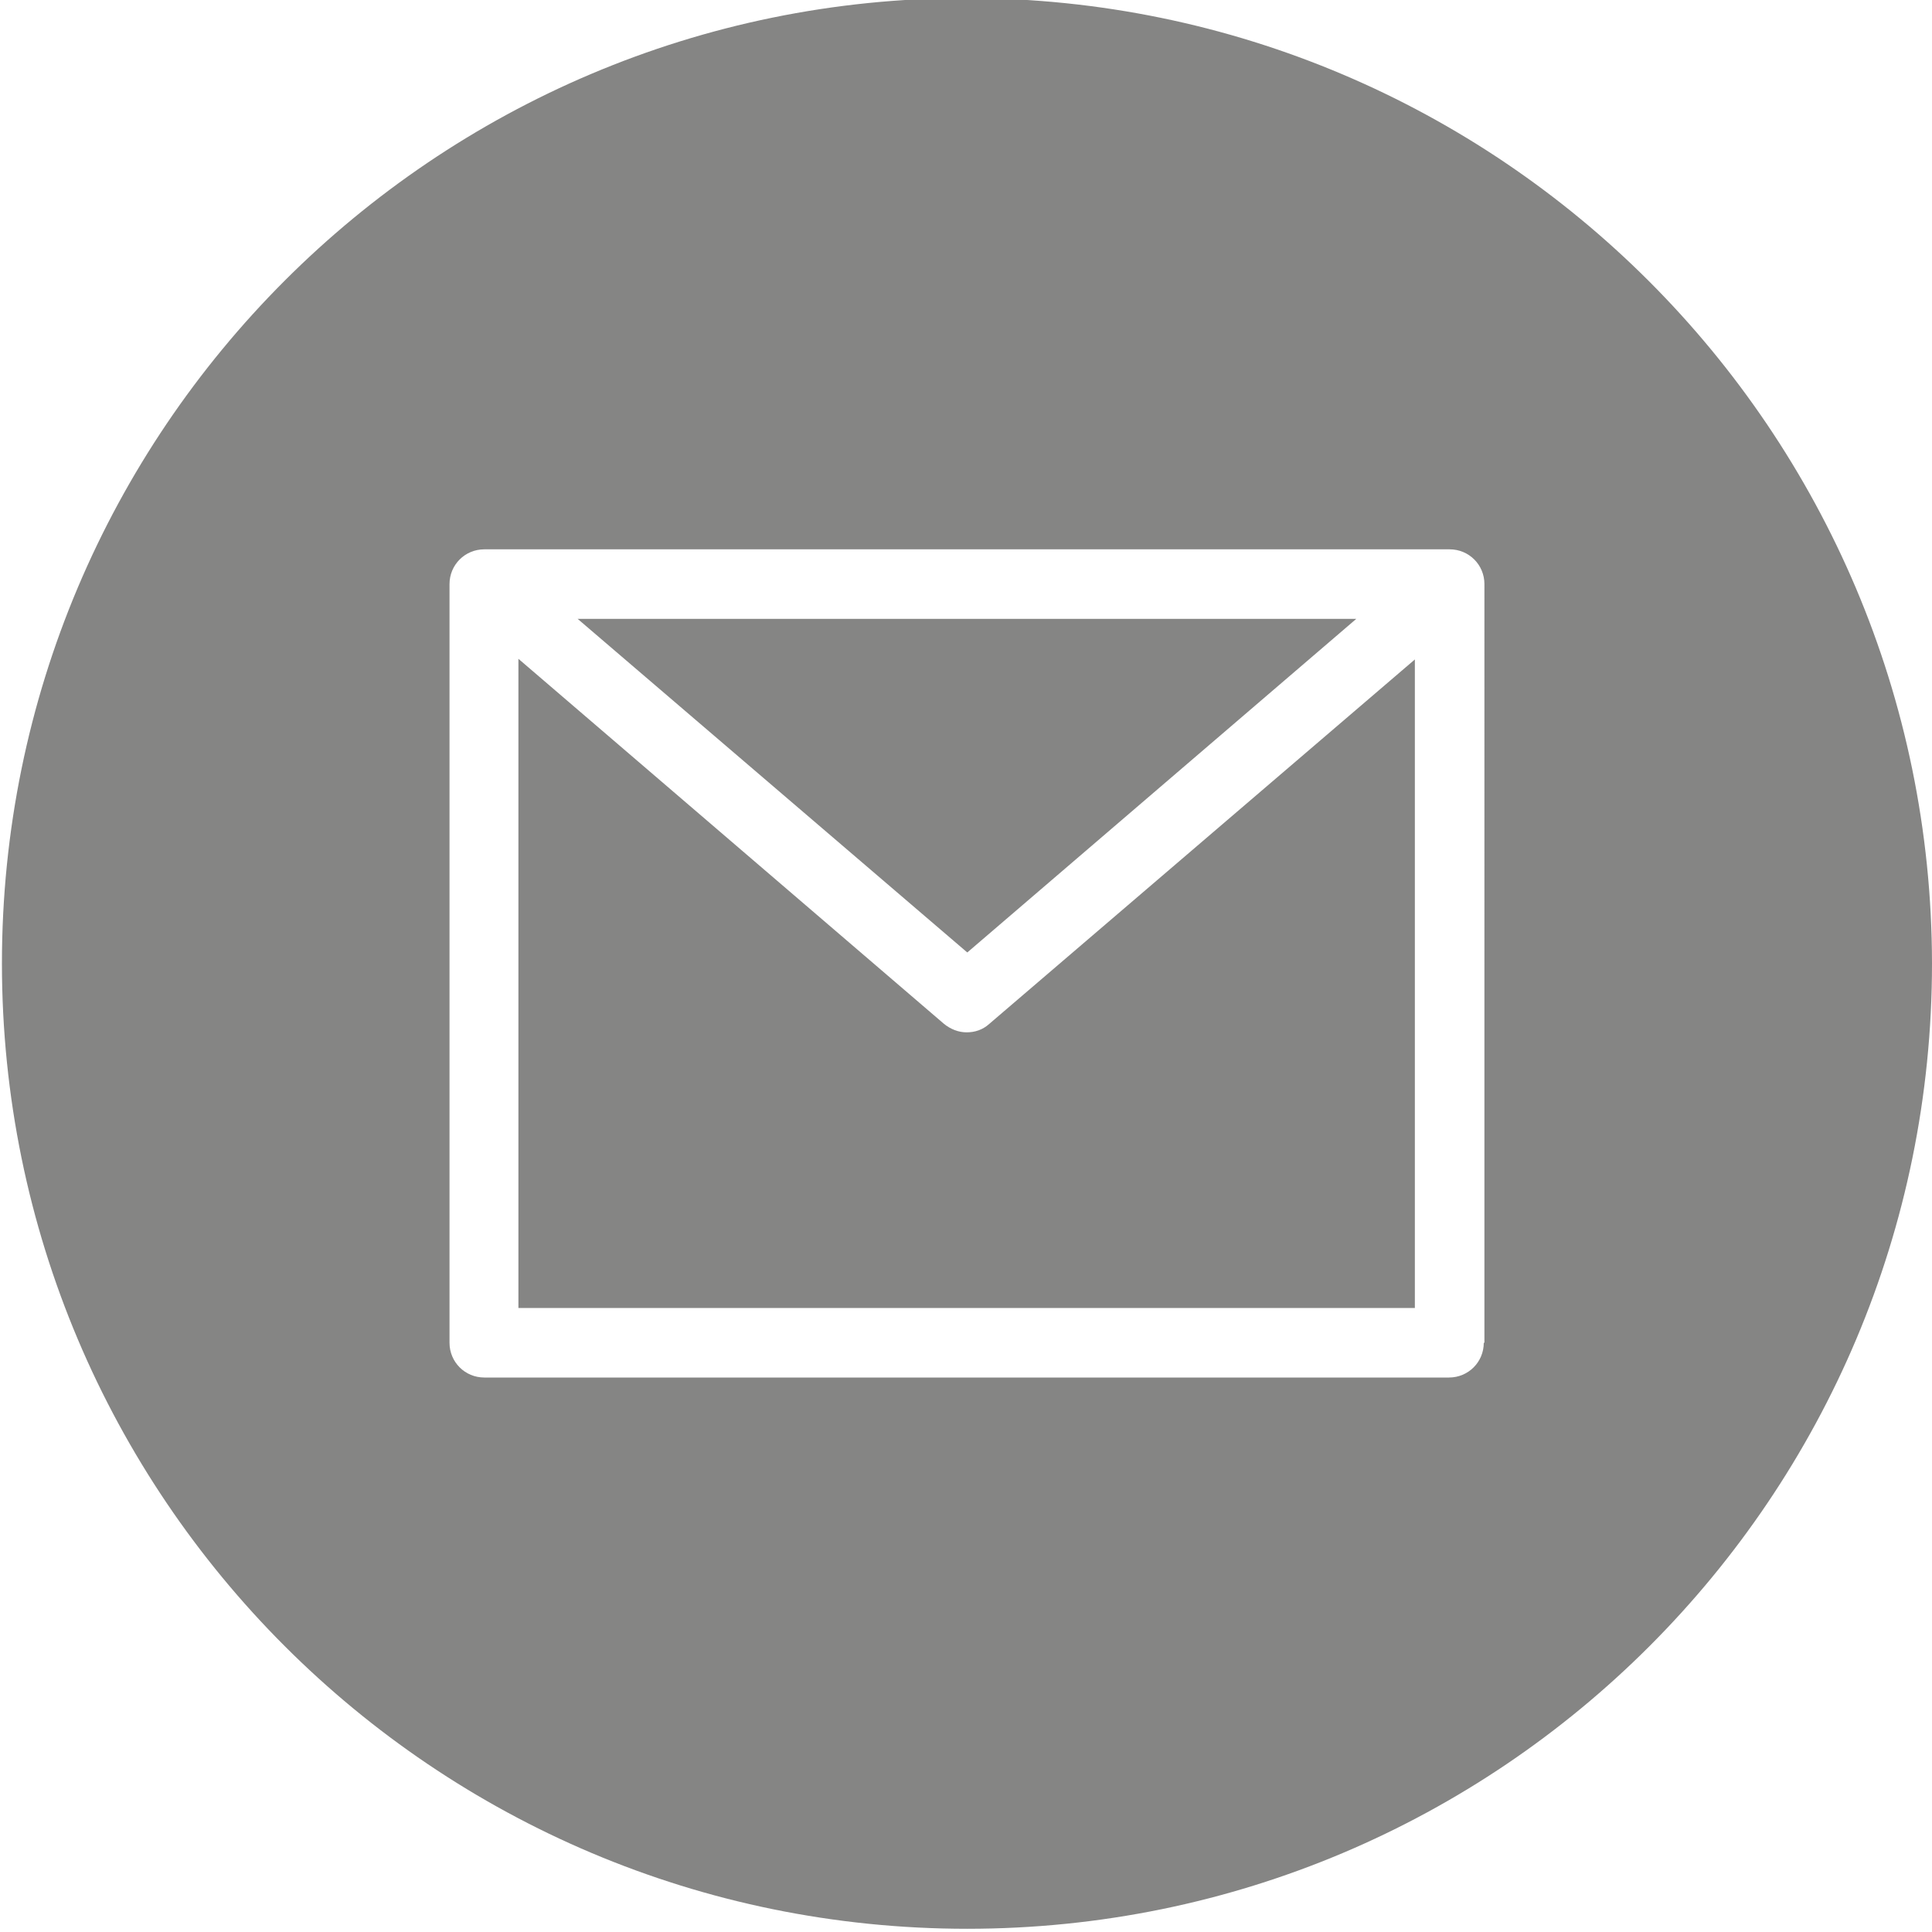
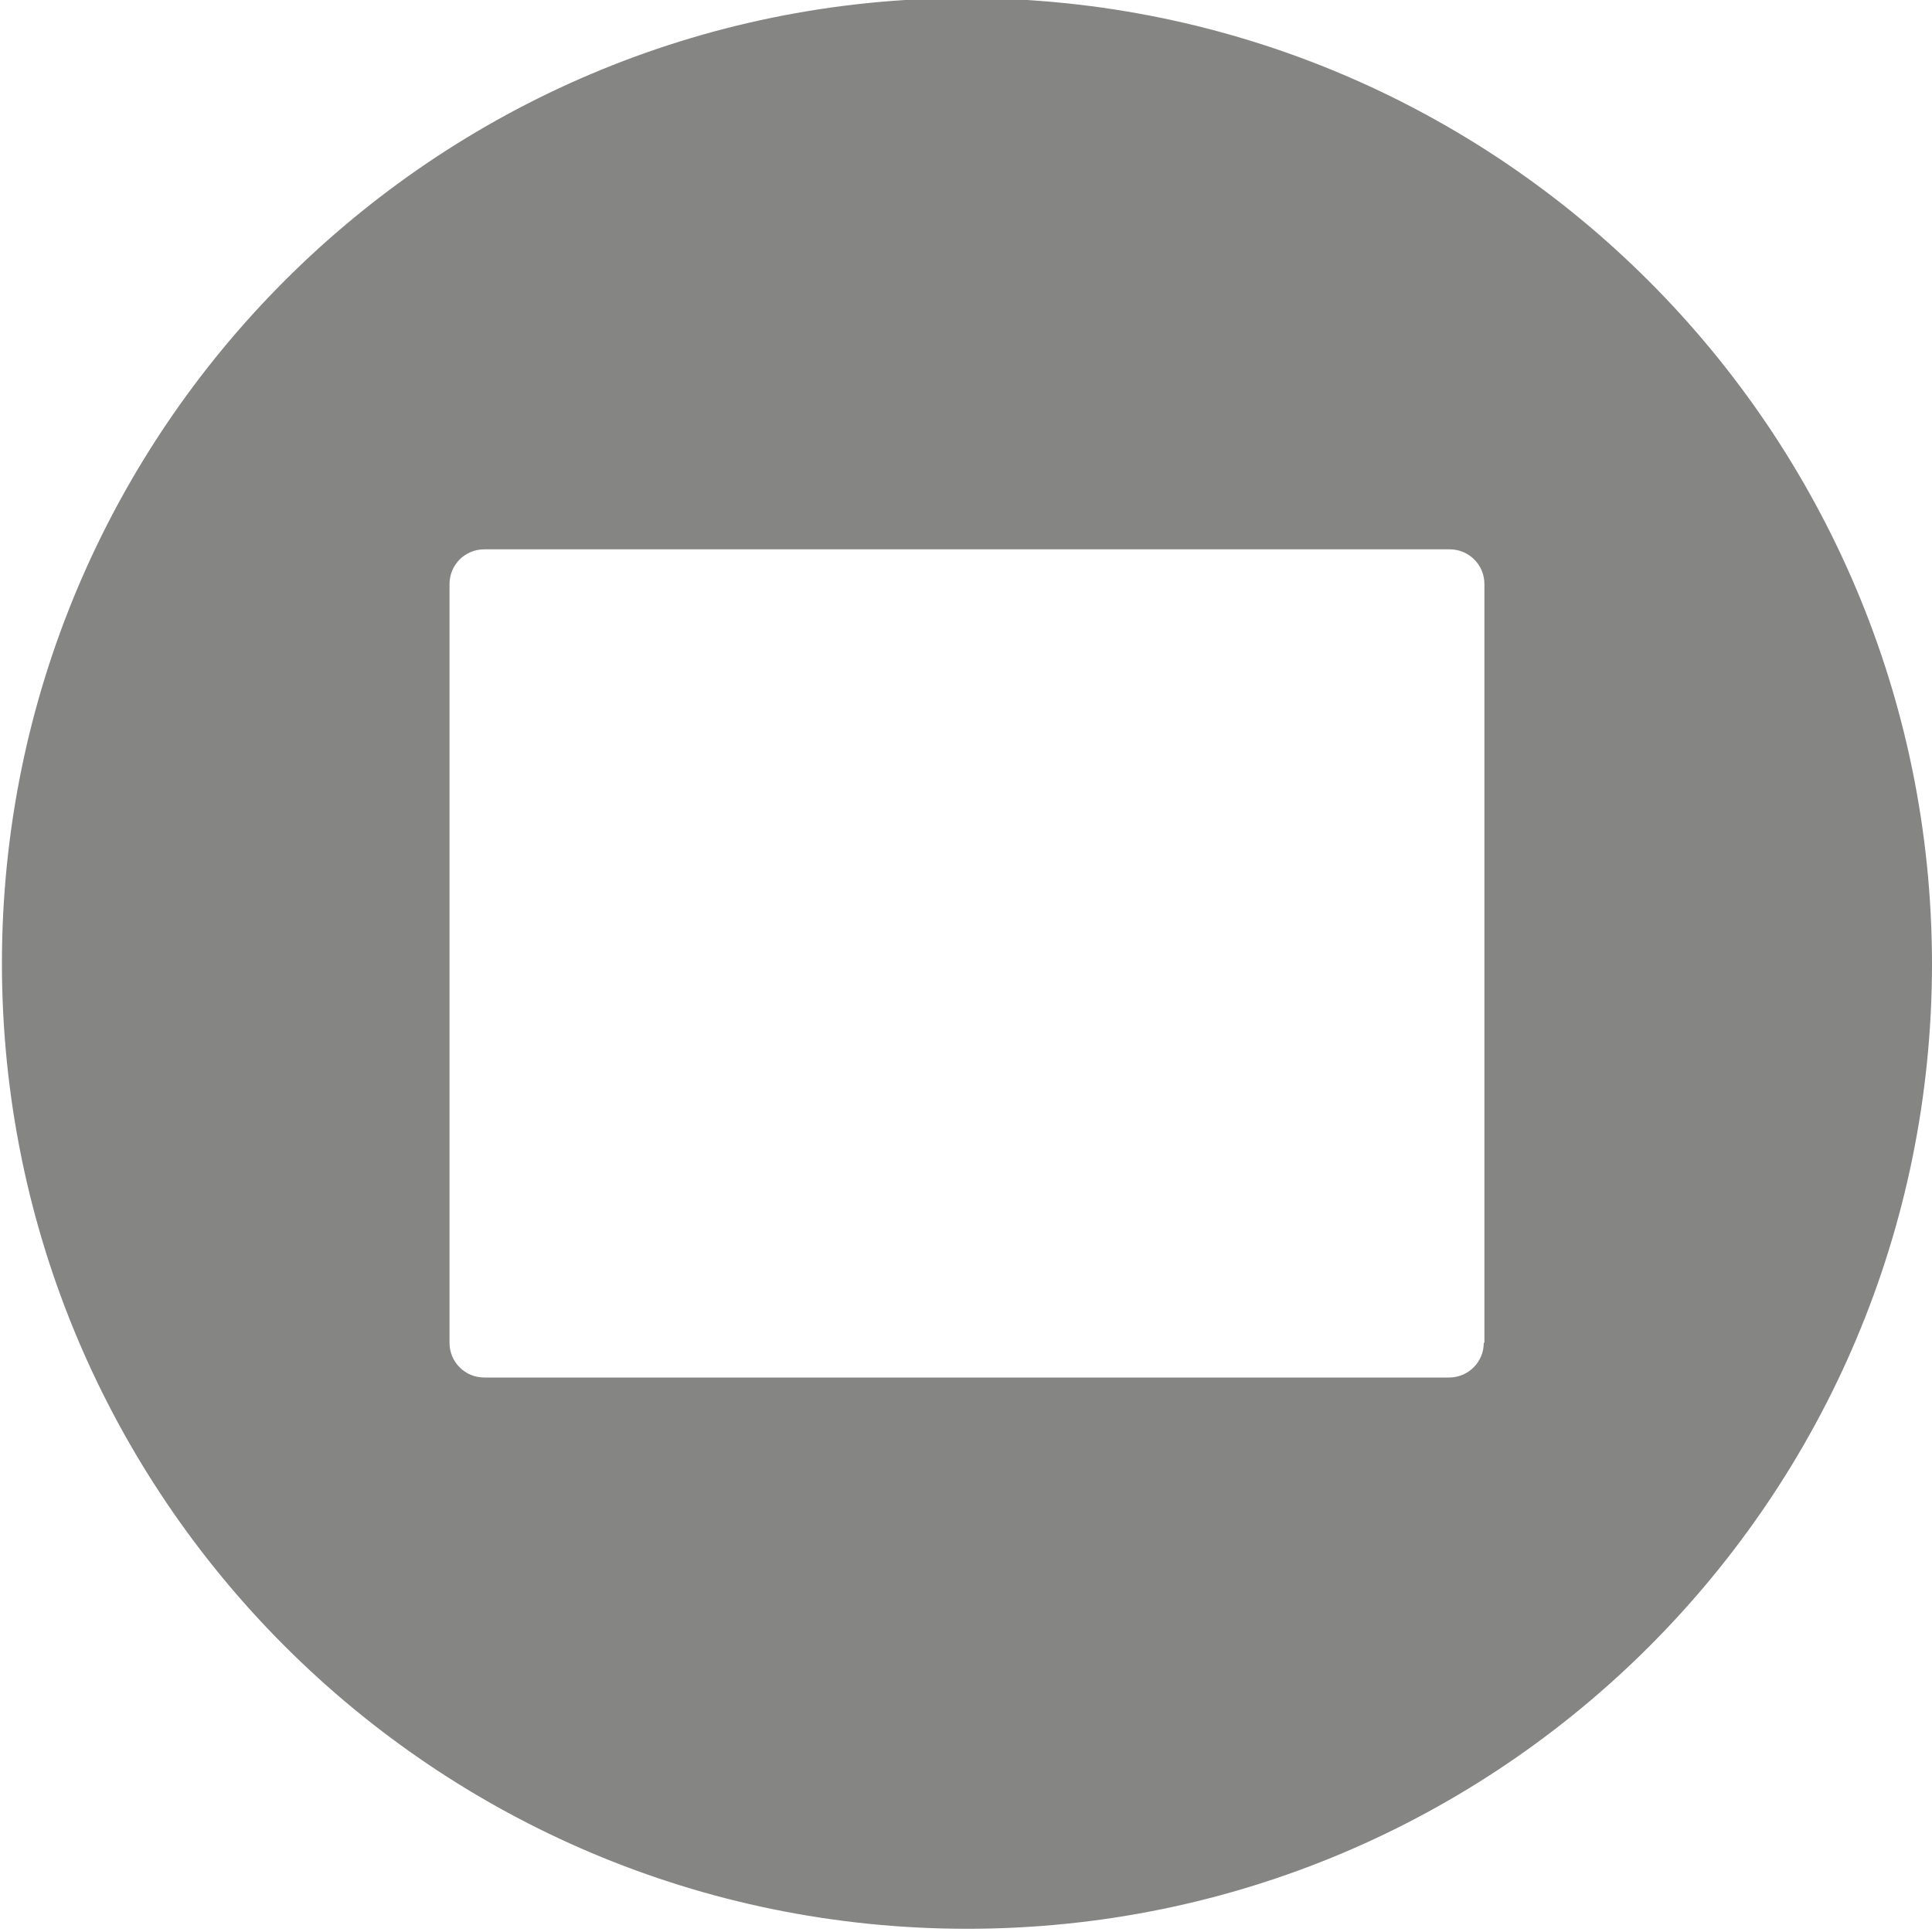
<svg xmlns="http://www.w3.org/2000/svg" version="1.1" id="Layer_1" x="0px" y="0px" viewBox="0 0 300 300" style="enable-background:new 0 0 300 300;" xml:space="preserve">
  <style type="text/css">
	.st0{fill:#858584;}
</style>
-   <path class="st0" d="M210.6,96.1H89.7l60.5,51.8L210.6,96.1z" />
-   <path class="st0" d="M150.1,160.3c-1.3,0-2.5-0.5-3.5-1.3l-66.1-56.7v100.8h139.2V102.4L153.6,159  C152.6,159.9,151.4,160.3,150.1,160.3z" />
-   <path class="st0" d="M150.1-0.3C67.4-0.3,0.3,66.8,0.3,149.6s67.1,149.9,149.9,149.9S300,232.4,300,149.6  C299.9,66.9,232.9-0.2,150.1-0.3z M230.4,208.5c0,3-2.4,5.4-5.4,5.4H75.2c-3,0-5.4-2.4-5.4-5.4V90.7c0-3,2.4-5.4,5.4-5.4h149.9  c3,0,5.4,2.4,5.4,5.4V208.5z" />
+   <path class="st0" d="M150.1-0.3C67.4-0.3,0.3,66.8,0.3,149.6s67.1,149.9,149.9,149.9S300,232.4,300,149.6  C299.9,66.9,232.9-0.2,150.1-0.3z M230.4,208.5c0,3-2.4,5.4-5.4,5.4H75.2c-3,0-5.4-2.4-5.4-5.4V90.7c0-3,2.4-5.4,5.4-5.4h149.9  c3,0,5.4,2.4,5.4,5.4V208.5" />
</svg>